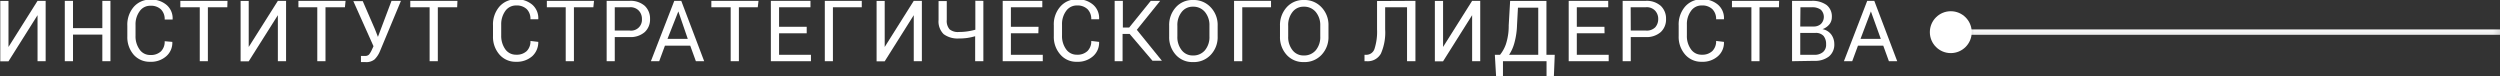
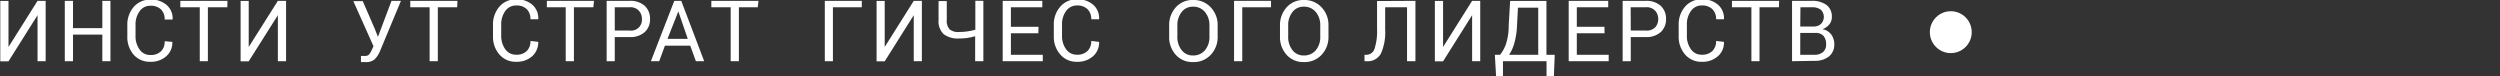
<svg xmlns="http://www.w3.org/2000/svg" id="Слой_1" data-name="Слой 1" viewBox="0 0 265.06 8.07">
  <rect x="0" y="0" width="265.06" height="8.07" fill="#333333" stroke="none" />
  <defs>
    <style>.cls-1{fill:url(#Безымянный_градиент_18);}.cls-2{fill:#fff;}.cls-3{mask:url(#mask);}</style>
    <linearGradient id="Безымянный_градиент_18" x1="272.92" y1="203.09" x2="330.47" y2="203.09" gradientUnits="userSpaceOnUse">
      <stop offset="0.18" stop-color="#fff" />
      <stop offset="0.92" />
    </linearGradient>
    <mask id="mask" x="206.83" y="2.46" width="58.81" height="1.87" maskUnits="userSpaceOnUse">
      <g transform="translate(-64.82 -199.69)">
-         <rect class="cls-1" x="272.92" y="202.15" width="57.55" height="1.87" />
-       </g>
+         </g>
    </mask>
  </defs>
  <path class="cls-2" d="M68.8,199.78h.86v6.4H68.8V201.3h0l-3.08,4.89h-.87v-6.4h.87v4.88h0Z" transform="translate(-64.82 -199.69)" />
  <path class="cls-2" d="M76.53,206.18h-.86v-2.82H72.56v2.82h-.87v-6.4h.87v2.89h3.11v-2.89h.86Z" transform="translate(-64.82 -199.69)" />
  <path class="cls-2" d="M83.09,204.13v0a1.89,1.89,0,0,1-.63,1.51,2.42,2.42,0,0,1-1.72.6A2.25,2.25,0,0,1,79,205.5a2.84,2.84,0,0,1-.68-1.95v-1.13a2.89,2.89,0,0,1,.68-2,2.28,2.28,0,0,1,1.77-.77,2.46,2.46,0,0,1,1.73.58,1.86,1.86,0,0,1,.62,1.53v0h-.84a1.45,1.45,0,0,0-.39-1.07,1.53,1.53,0,0,0-1.12-.39,1.35,1.35,0,0,0-1.15.59,2.34,2.34,0,0,0-.43,1.44v1.15a2.38,2.38,0,0,0,.43,1.46,1.34,1.34,0,0,0,1.15.58,1.53,1.53,0,0,0,1.12-.39,1.44,1.44,0,0,0,.39-1.07Z" transform="translate(-64.82 -199.69)" />
  <path class="cls-2" d="M88.92,200.46H86.86v5.72H86v-5.72H83.94v-.68h5Z" transform="translate(-64.82 -199.69)" />
  <path class="cls-2" d="M94.28,199.78h.87v6.4h-.87V201.3h0l-3.09,4.89h-.86v-6.4h.86v4.88h0Z" transform="translate(-64.82 -199.69)" />
-   <path class="cls-2" d="M101.39,200.46H99.33v5.72h-.87v-5.72h-2v-.68h5Z" transform="translate(-64.82 -199.69)" />
  <path class="cls-2" d="M104.57,202.78l.32.82h0l1.44-3.82h1l-2.23,5.35a2.61,2.61,0,0,1-.57.86,1.39,1.39,0,0,1-1,.28h-.26l-.18,0,0-.65h.41a.58.58,0,0,0,.45-.15,2.63,2.63,0,0,0,.3-.51l.17-.37-2.14-4.78h1Z" transform="translate(-64.82 -199.69)" />
  <path class="cls-2" d="M113.29,200.46h-2.05v5.72h-.87v-5.72h-2.05v-.68h5Z" transform="translate(-64.82 -199.69)" />
  <path class="cls-2" d="M121.89,204.13v0a2,2,0,0,1-.63,1.51,2.45,2.45,0,0,1-1.72.6,2.25,2.25,0,0,1-1.77-.77,2.84,2.84,0,0,1-.68-1.95v-1.13a2.89,2.89,0,0,1,.68-2,2.28,2.28,0,0,1,1.77-.77,2.48,2.48,0,0,1,1.73.58,1.89,1.89,0,0,1,.62,1.53v0h-.83a1.45,1.45,0,0,0-.39-1.07,1.54,1.54,0,0,0-1.12-.39,1.38,1.38,0,0,0-1.16.59,2.41,2.41,0,0,0-.43,1.44v1.15a2.45,2.45,0,0,0,.43,1.46,1.37,1.37,0,0,0,1.16.58,1.54,1.54,0,0,0,1.12-.39,1.44,1.44,0,0,0,.39-1.07Z" transform="translate(-64.82 -199.69)" />
  <path class="cls-2" d="M127.73,200.46h-2.06v5.72h-.87v-5.72h-2v-.68h5Z" transform="translate(-64.82 -199.69)" />
  <path class="cls-2" d="M130,203.62v2.56h-.86v-6.4h2.44a2.27,2.27,0,0,1,1.6.53,1.84,1.84,0,0,1,.56,1.39,1.81,1.81,0,0,1-.56,1.39,2.27,2.27,0,0,1-1.6.53Zm0-.69h1.58a1.15,1.15,0,0,0,1.3-1.22,1.26,1.26,0,0,0-.33-.89,1.22,1.22,0,0,0-1-.36H130Z" transform="translate(-64.82 -199.69)" />
  <path class="cls-2" d="M138,204.53h-2.68l-.61,1.65h-.88l2.48-6.4h.74l2.43,6.4h-.88Zm-2.41-.72h2.15l-1-2.91h0Z" transform="translate(-64.82 -199.69)" />
  <path class="cls-2" d="M145.16,200.46h-2v5.72h-.87v-5.72h-2.05v-.68h5Z" transform="translate(-64.82 -199.69)" />
-   <path class="cls-2" d="M150.35,203.22h-2.93v2.28h3.38v.68h-4.25v-6.4h4.2v.68h-3.33v2.07h2.93Z" transform="translate(-64.82 -199.69)" />
  <path class="cls-2" d="M156.19,200.46h-3.06v5.72h-.86v-6.4h3.92Z" transform="translate(-64.82 -199.69)" />
  <path class="cls-2" d="M161.7,199.78h.86v6.4h-.86V201.3h0l-3.08,4.89h-.86v-6.4h.86v4.88h0Z" transform="translate(-64.82 -199.69)" />
  <path class="cls-2" d="M169.08,199.78v6.4h-.87v-2.65a6.61,6.61,0,0,1-.81.18,6.17,6.17,0,0,1-.92.06,2.49,2.49,0,0,1-1.61-.46,1.89,1.89,0,0,1-.54-1.51v-2h.87v2a1.35,1.35,0,0,0,.3,1,1.4,1.4,0,0,0,1,.28,6.15,6.15,0,0,0,.87-.06,6.58,6.58,0,0,0,.86-.18v-3.07Z" transform="translate(-64.82 -199.69)" />
  <path class="cls-2" d="M174.91,203.22H172v2.28h3.38v.68h-4.25v-6.4h4.2v.68H172v2.07h2.93Z" transform="translate(-64.82 -199.69)" />
  <path class="cls-2" d="M181.35,204.13v0a1.89,1.89,0,0,1-.63,1.51,2.42,2.42,0,0,1-1.72.6,2.21,2.21,0,0,1-1.76-.77,2.8,2.8,0,0,1-.69-1.95v-1.13a2.84,2.84,0,0,1,.69-2,2.25,2.25,0,0,1,1.76-.77,2.46,2.46,0,0,1,1.73.58,1.86,1.86,0,0,1,.62,1.53v0h-.83a1.46,1.46,0,0,0-.4-1.07,1.53,1.53,0,0,0-1.12-.39,1.37,1.37,0,0,0-1.15.59,2.34,2.34,0,0,0-.43,1.44v1.15a2.38,2.38,0,0,0,.43,1.46,1.36,1.36,0,0,0,1.15.58,1.53,1.53,0,0,0,1.12-.39,1.44,1.44,0,0,0,.4-1.07Z" transform="translate(-64.82 -199.69)" />
-   <path class="cls-2" d="M184.59,203.29h-.75v2.89H183v-6.4h.87v2.83h.67l2.29-2.83h1v0l-2.48,3.07,2.66,3.28v0h-1Z" transform="translate(-64.82 -199.69)" />
  <path class="cls-2" d="M193.92,203.55a2.71,2.71,0,0,1-.73,1.95,2.44,2.44,0,0,1-1.89.77,2.34,2.34,0,0,1-1.82-.77,2.78,2.78,0,0,1-.7-1.95v-1.13a2.8,2.8,0,0,1,.7-1.95,2.35,2.35,0,0,1,1.82-.78,2.45,2.45,0,0,1,1.89.78,2.7,2.7,0,0,1,.73,1.95Zm-.87-1.14a2.17,2.17,0,0,0-.47-1.44,1.58,1.58,0,0,0-1.28-.57,1.45,1.45,0,0,0-1.2.57,2.21,2.21,0,0,0-.45,1.44v1.14a2.22,2.22,0,0,0,.45,1.45,1.45,1.45,0,0,0,1.2.57,1.59,1.59,0,0,0,1.28-.56,2.17,2.17,0,0,0,.47-1.46Z" transform="translate(-64.82 -199.69)" />
  <path class="cls-2" d="M199.58,200.46h-3.05v5.72h-.87v-6.4h3.92Z" transform="translate(-64.82 -199.69)" />
  <path class="cls-2" d="M205.67,203.55a2.71,2.71,0,0,1-.73,1.95,2.44,2.44,0,0,1-1.89.77,2.34,2.34,0,0,1-1.82-.77,2.78,2.78,0,0,1-.7-1.95v-1.13a2.8,2.8,0,0,1,.7-1.95,2.35,2.35,0,0,1,1.82-.78,2.45,2.45,0,0,1,1.89.78,2.7,2.7,0,0,1,.73,1.95Zm-.87-1.14a2.17,2.17,0,0,0-.47-1.44,1.58,1.58,0,0,0-1.28-.57,1.45,1.45,0,0,0-1.2.57,2.21,2.21,0,0,0-.45,1.44v1.14a2.22,2.22,0,0,0,.45,1.45,1.45,1.45,0,0,0,1.2.57,1.59,1.59,0,0,0,1.28-.56,2.17,2.17,0,0,0,.47-1.46Z" transform="translate(-64.82 -199.69)" />
  <path class="cls-2" d="M214.89,199.78v6.4H214v-5.72h-2.32v2.34a5.54,5.54,0,0,1-.45,2.57,1.59,1.59,0,0,1-1.51.81h-.23v-.68h.18a.91.91,0,0,0,.88-.63,5.89,5.89,0,0,0,.27-2.07v-3Z" transform="translate(-64.82 -199.69)" />
  <path class="cls-2" d="M220.9,199.78h.86v6.4h-.86V201.3h0l-3.08,4.89h-.87v-6.4h.87v4.88h0Z" transform="translate(-64.82 -199.69)" />
  <path class="cls-2" d="M228.78,205.5h.88l-.09,2.25h-.78v-1.57h-4.62v1.58h-.73l-.13-2.26h.55a3.81,3.81,0,0,0,.62-1.12,6.17,6.17,0,0,0,.3-2l.15-2.59h3.85Zm-3.12-3.13a8,8,0,0,1-.27,1.84,4.31,4.31,0,0,1-.57,1.29h3.09v-5h-2.15Z" transform="translate(-64.82 -199.69)" />
  <path class="cls-2" d="M234.94,203.22H232v2.28h3.38v.68h-4.24v-6.4h4.19v.68H232v2.07h2.93Z" transform="translate(-64.82 -199.69)" />
  <path class="cls-2" d="M237.72,203.62v2.56h-.86v-6.4h2.45a2.26,2.26,0,0,1,1.59.53,1.84,1.84,0,0,1,.56,1.39,1.81,1.81,0,0,1-.56,1.39,2.26,2.26,0,0,1-1.59.53Zm0-.69h1.59a1.27,1.27,0,0,0,1-.34,1.29,1.29,0,0,0,.32-.88,1.26,1.26,0,0,0-.33-.89,1.21,1.21,0,0,0-1-.36h-1.59Z" transform="translate(-64.82 -199.69)" />
  <path class="cls-2" d="M247.6,204.13v0a1.89,1.89,0,0,1-.63,1.51,2.42,2.42,0,0,1-1.72.6,2.25,2.25,0,0,1-1.77-.77,2.84,2.84,0,0,1-.68-1.95v-1.13a2.89,2.89,0,0,1,.68-2,2.28,2.28,0,0,1,1.77-.77,2.46,2.46,0,0,1,1.73.58,1.86,1.86,0,0,1,.62,1.53v0h-.83a1.46,1.46,0,0,0-.4-1.07,1.53,1.53,0,0,0-1.12-.39,1.35,1.35,0,0,0-1.15.59,2.34,2.34,0,0,0-.43,1.44v1.15a2.38,2.38,0,0,0,.43,1.46,1.34,1.34,0,0,0,1.15.58,1.53,1.53,0,0,0,1.12-.39,1.44,1.44,0,0,0,.4-1.07Z" transform="translate(-64.82 -199.69)" />
  <path class="cls-2" d="M253.43,200.46h-2.06v5.72h-.86v-5.72h-2.06v-.68h5Z" transform="translate(-64.82 -199.69)" />
  <path class="cls-2" d="M254.82,206.18v-6.4h2.09a2.55,2.55,0,0,1,1.57.44,1.53,1.53,0,0,1,.56,1.29,1.21,1.21,0,0,1-.27.77,1.64,1.64,0,0,1-.72.5,1.52,1.52,0,0,1,.92.56,1.7,1.7,0,0,1,.33,1,1.63,1.63,0,0,1-.57,1.34,2.39,2.39,0,0,1-1.55.46Zm.87-3.68h1.4a1.12,1.12,0,0,0,.78-.26,1.06,1.06,0,0,0,0-1.52,1.5,1.5,0,0,0-.94-.26h-1.22Zm0,.68v2.32h1.49a1.35,1.35,0,0,0,.92-.29,1,1,0,0,0,.33-.83,1.34,1.34,0,0,0-.27-.88,1.09,1.09,0,0,0-.85-.32Z" transform="translate(-64.82 -199.69)" />
-   <path class="cls-2" d="M264.49,204.53h-2.68l-.61,1.65h-.88l2.47-6.4h.75l2.43,6.4h-.88Zm-2.41-.72h2.15l-1.05-2.91h0Z" transform="translate(-64.82 -199.69)" />
  <circle class="cls-2" cx="206.83" cy="3.41" r="2.22" />
  <g class="cls-3">
    <rect class="cls-2" x="206.83" y="3.12" width="58.23" height="0.57" />
  </g>
</svg>